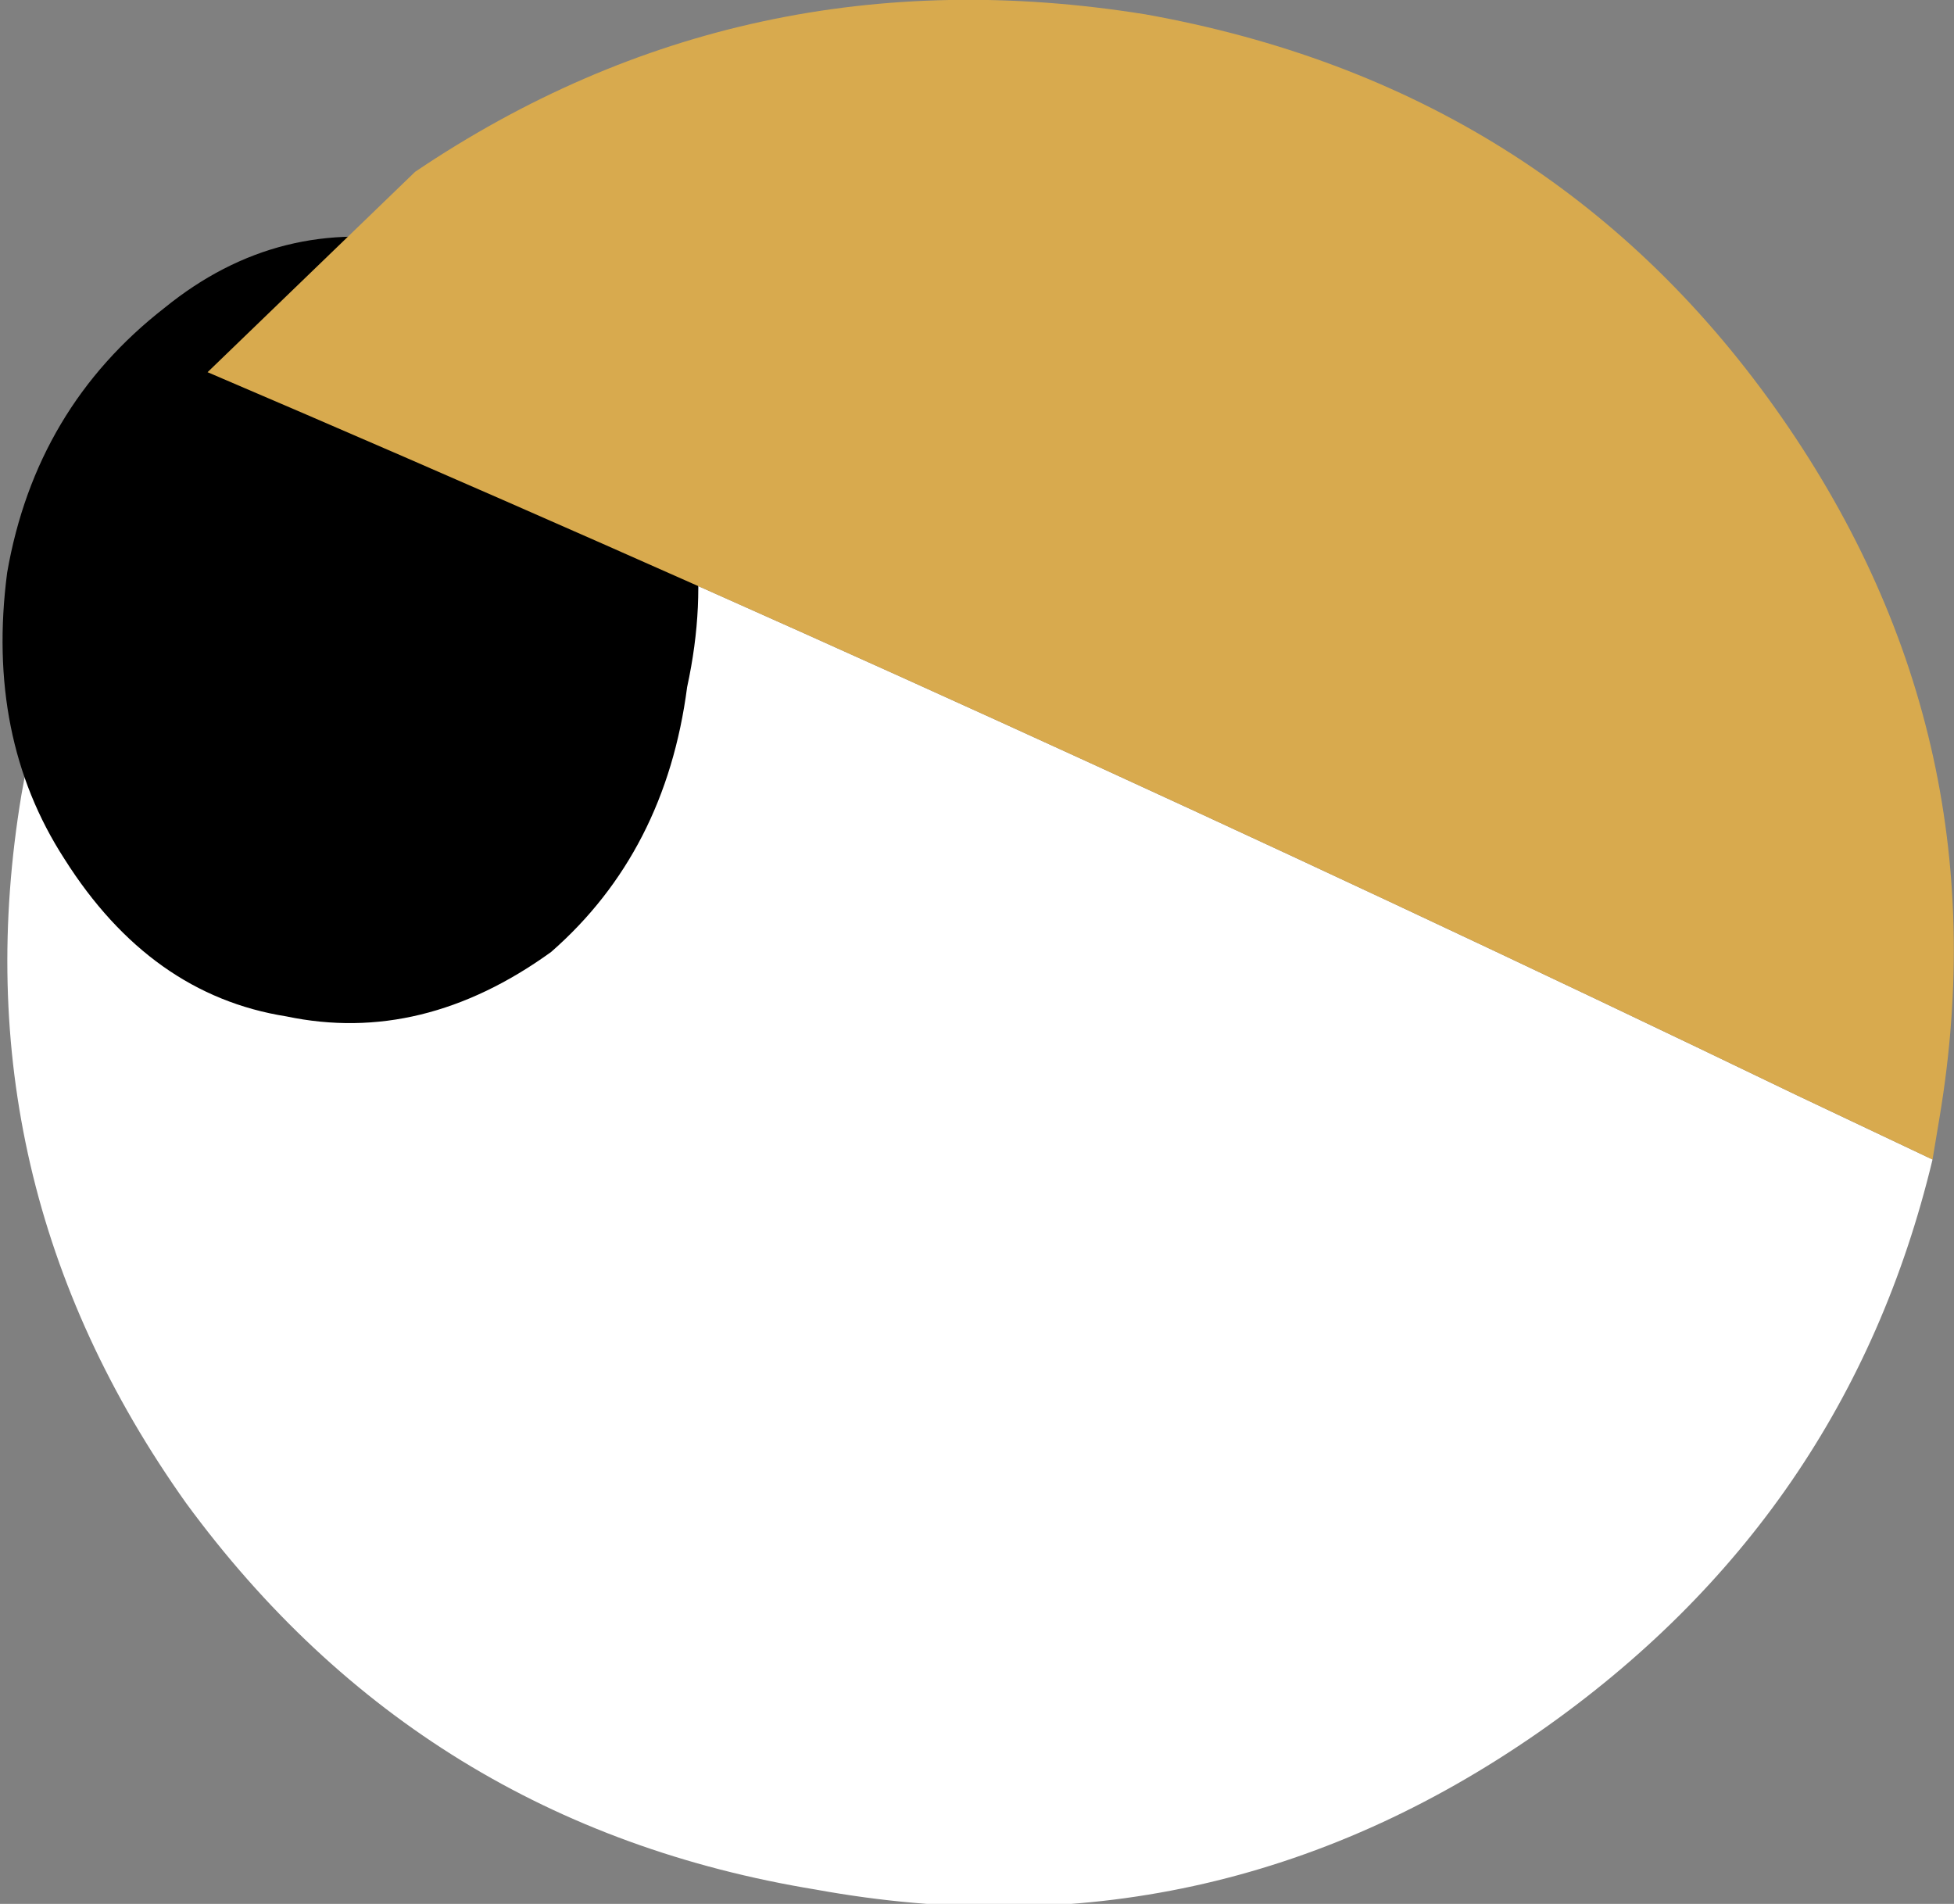
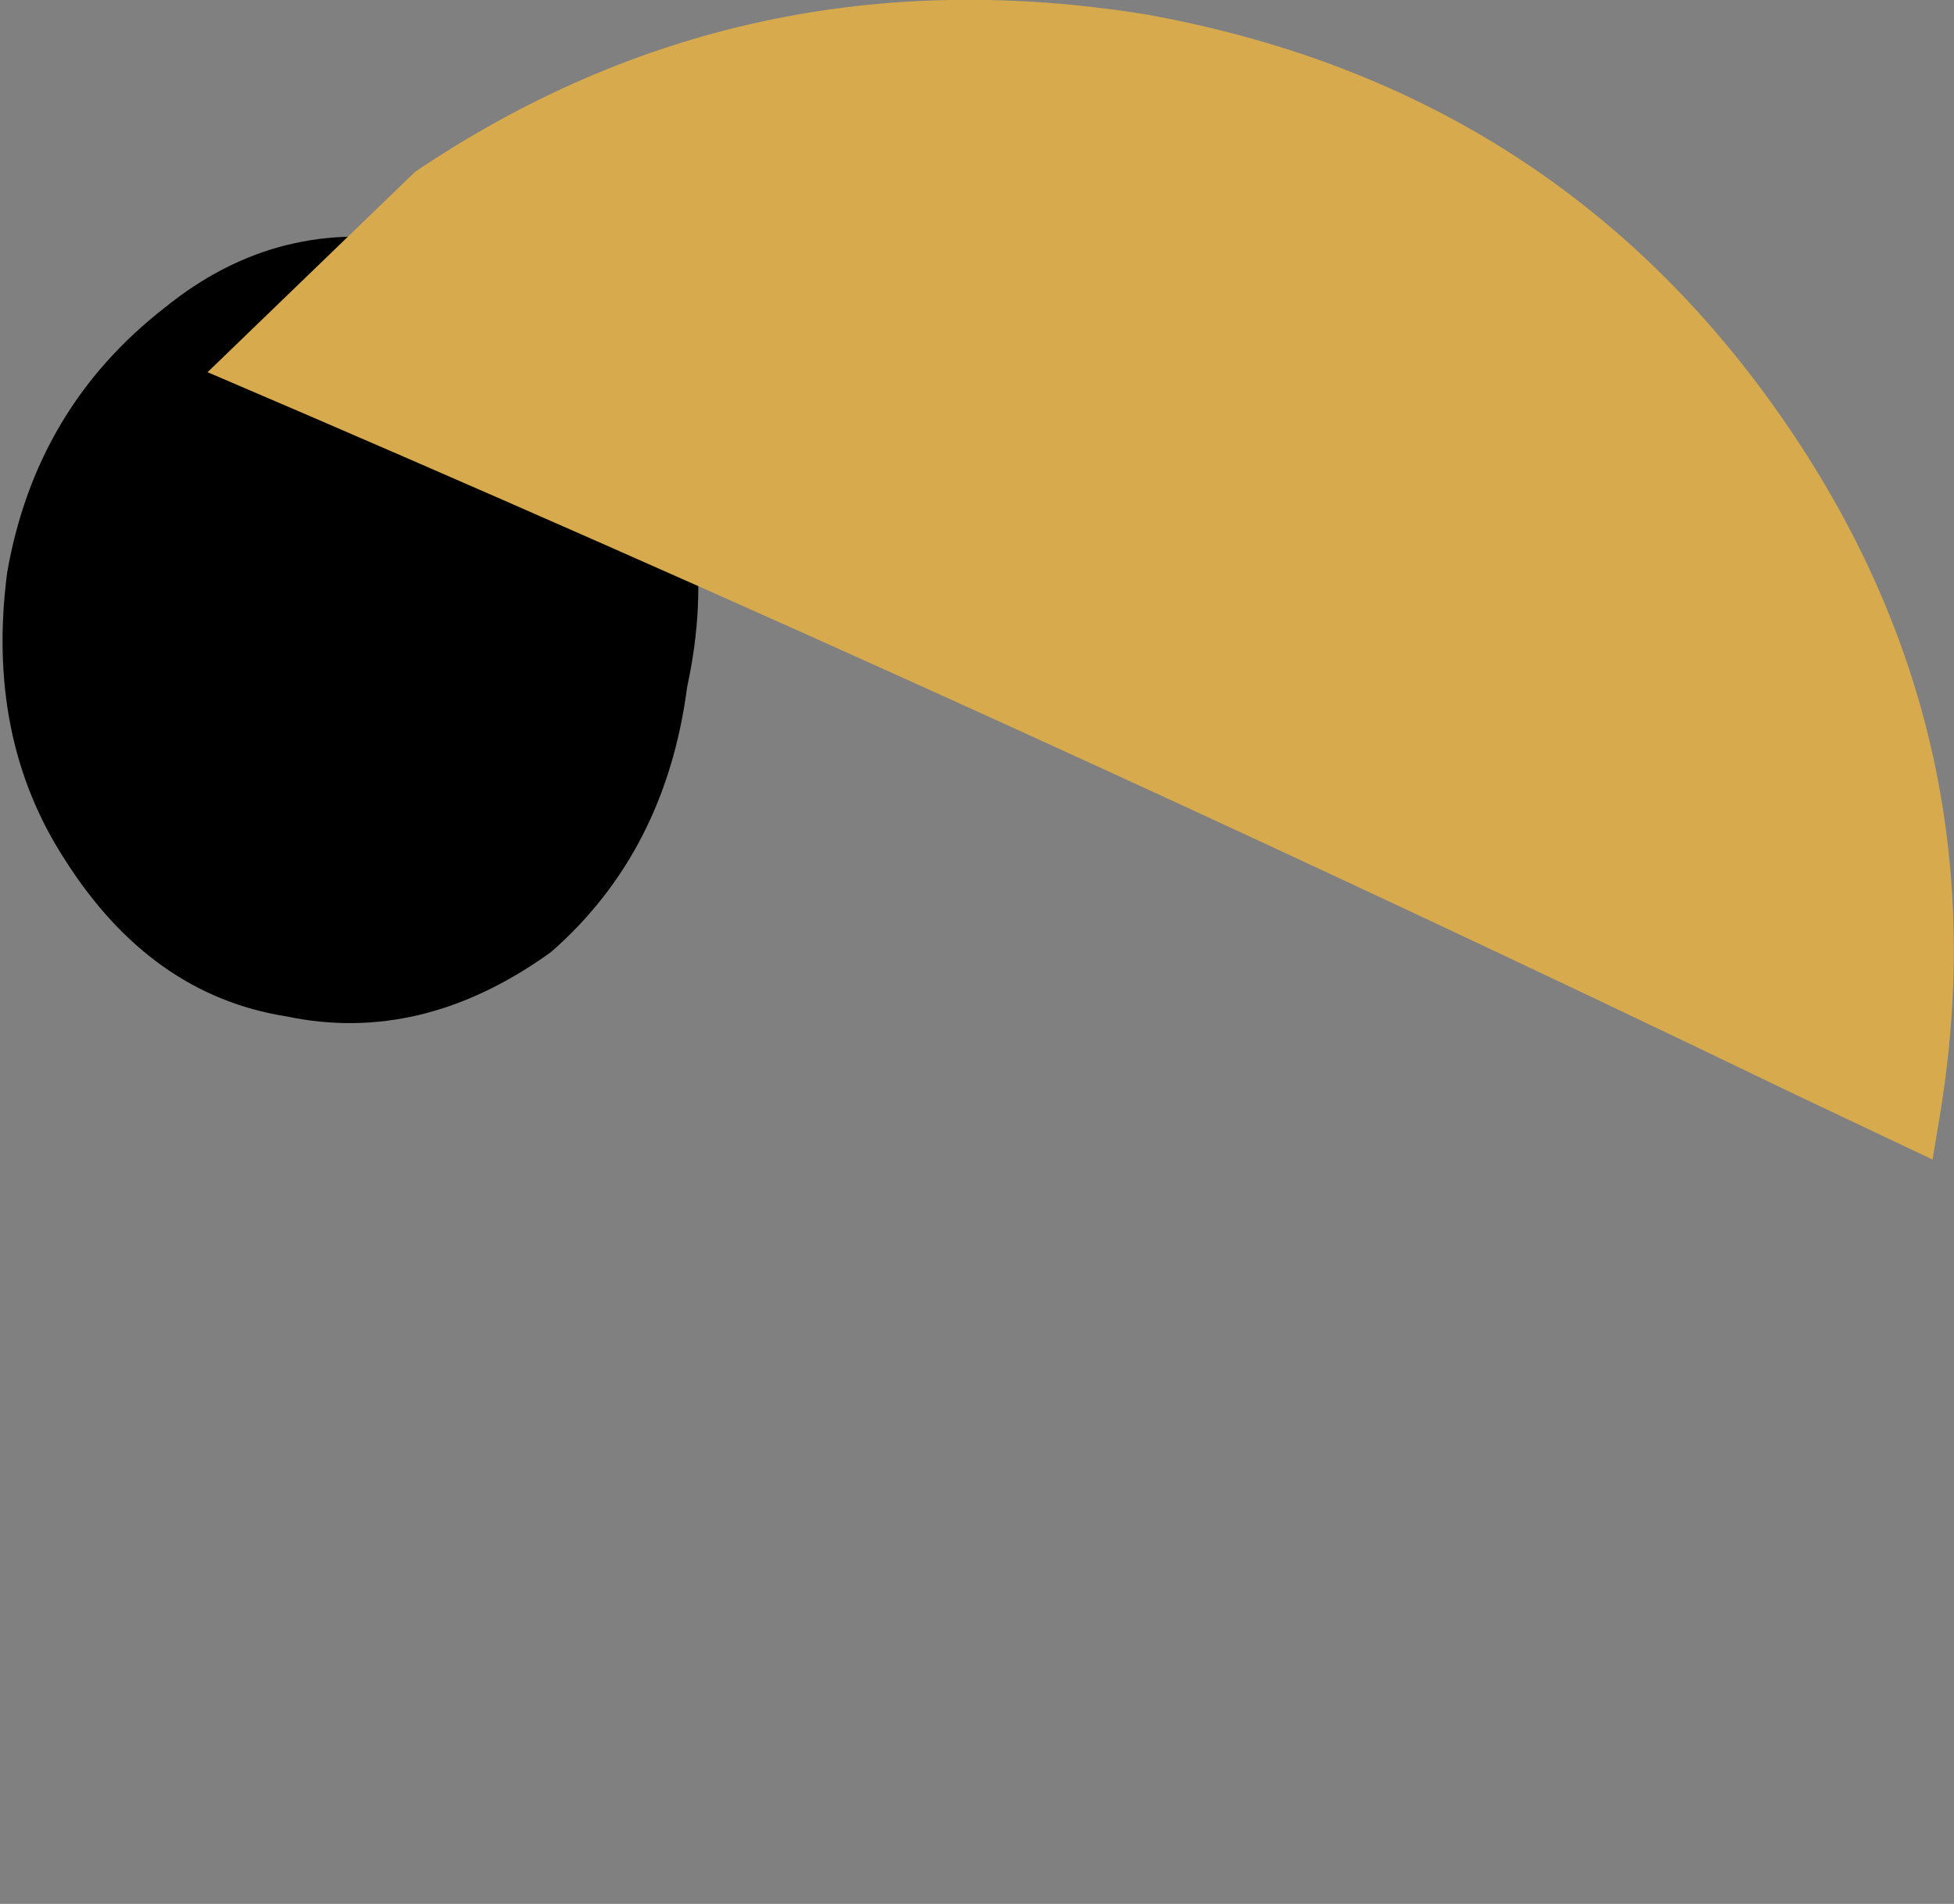
<svg xmlns="http://www.w3.org/2000/svg" height="13.3px" width="13.65px">
  <rect width="100%" height="100%" fill="#808080" stroke="none" />
  <g transform="matrix(1.0, 0.0, 0.0, 1.0, 0.0, 0.0)">
-     <path d="M13.5 8.1 Q12.9 10.6 10.75 12.1 8.45 13.7 5.7 13.2 2.95 12.75 1.3 10.5 -0.3 8.25 0.15 5.55 0.45 3.85 1.45 2.6 6.95 4.95 12.55 7.65 L13.5 8.1" fill="#ffffff" fill-rule="evenodd" stroke="none" />
    <path d="M0.05 4.0 Q0.25 2.85 1.15 2.15 1.95 1.5 2.95 1.7 3.95 1.85 4.5 2.75 5.05 3.65 4.8 4.8 4.65 5.95 3.85 6.65 2.95 7.3 2.0 7.1 1.05 6.95 0.45 6.0 -0.1 5.15 0.05 4.0" fill="#000000" fill-rule="evenodd" stroke="none" />
    <path d="M13.5 8.1 L12.55 7.65 Q6.95 4.95 1.45 2.6 L2.9 1.2 Q5.2 -0.35 8.0 0.1 10.8 0.6 12.4 2.85 14.0 5.1 13.55 7.8 L13.5 8.1" fill="#d8aa4e" fill-rule="evenodd" stroke="none" />
  </g>
</svg>